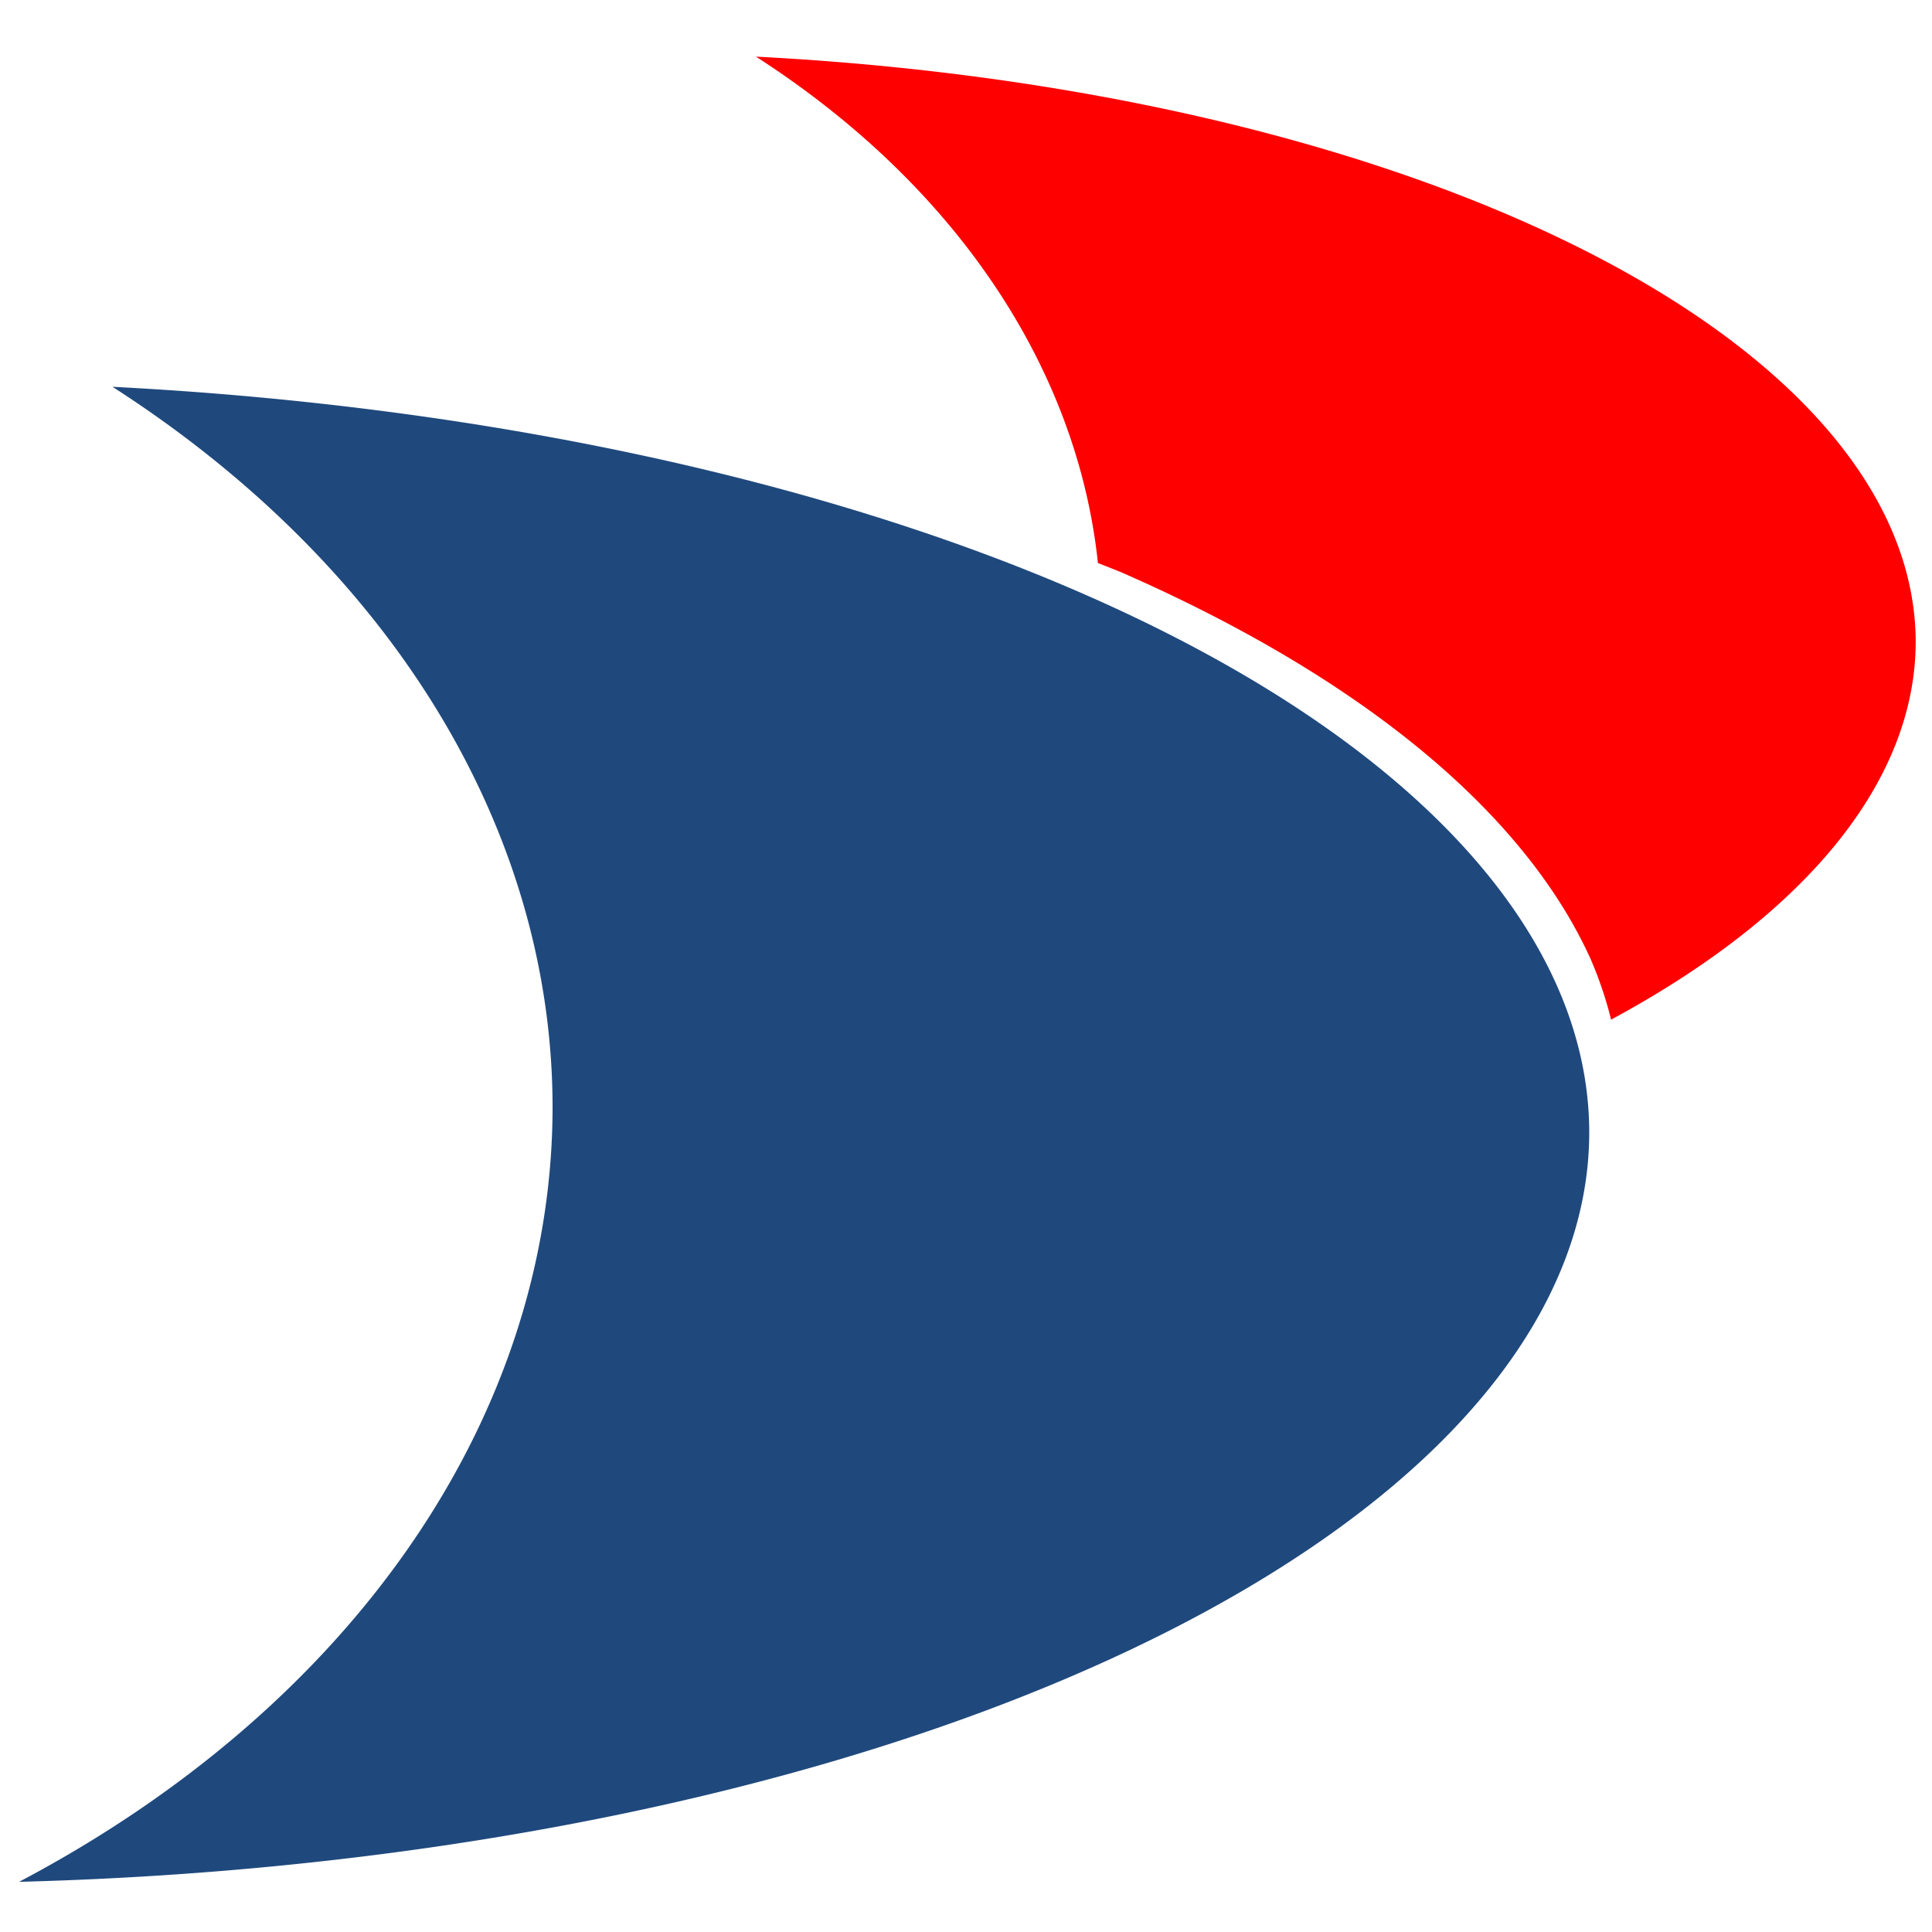
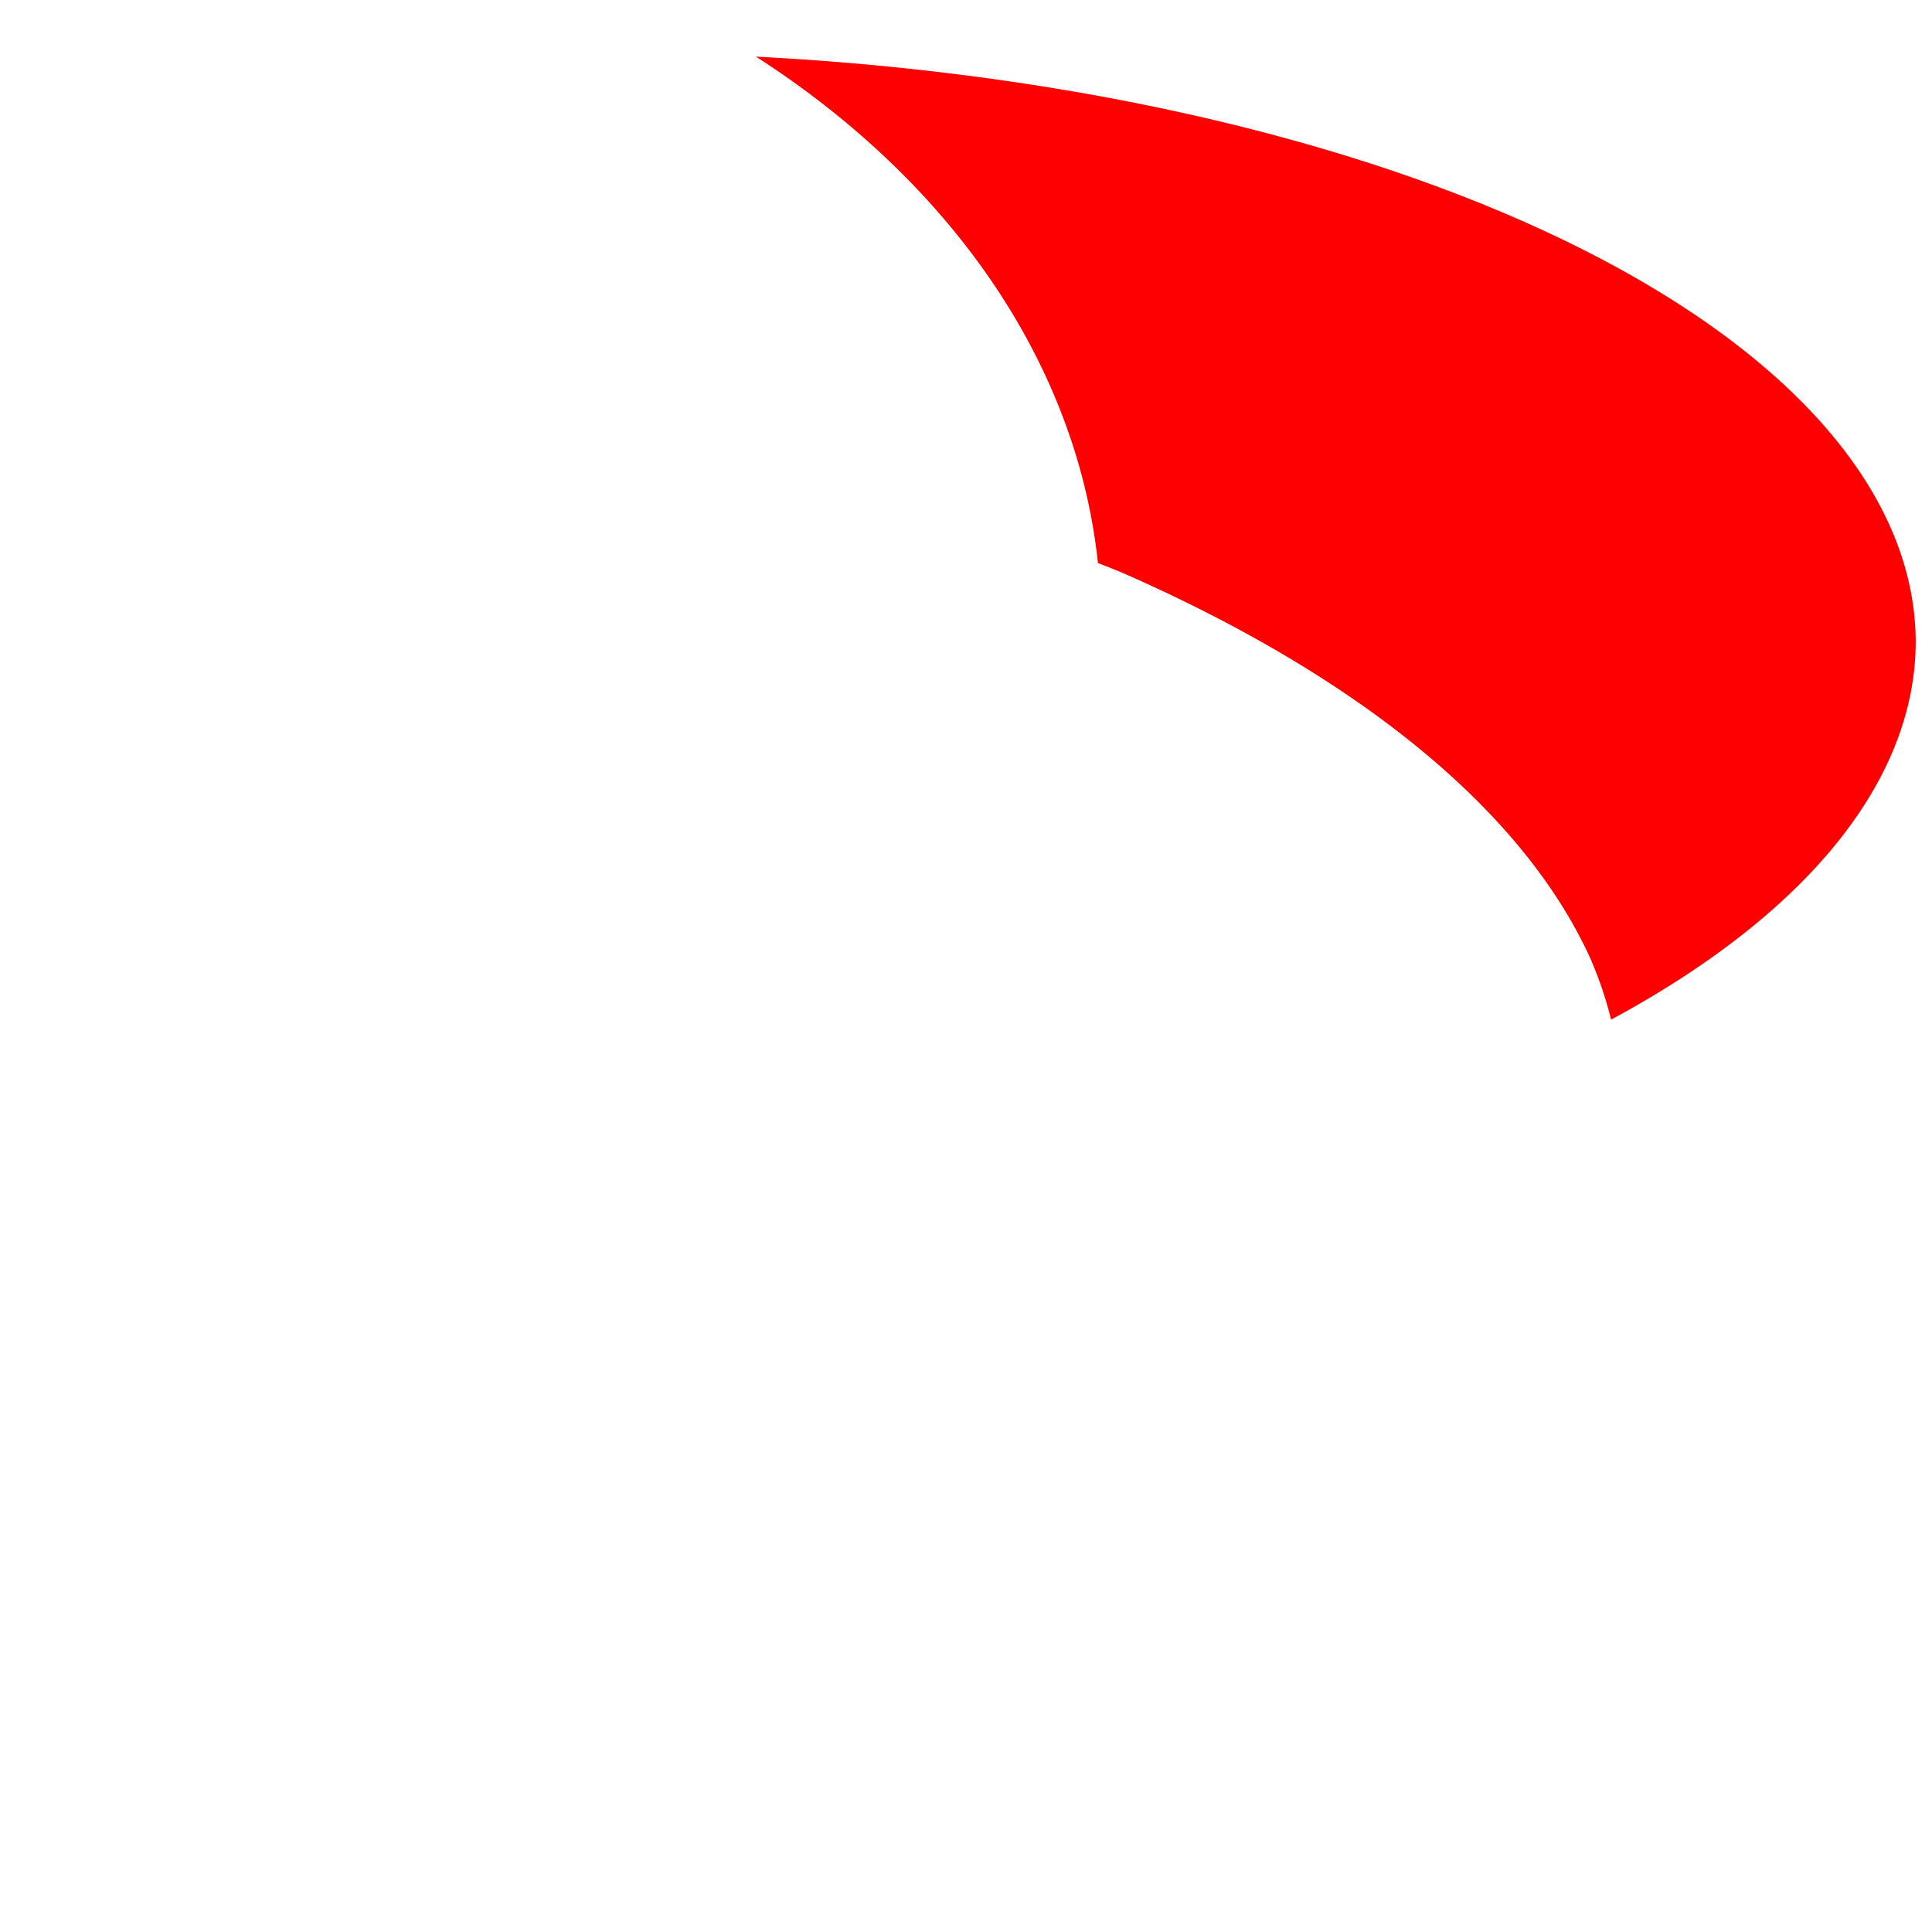
<svg xmlns="http://www.w3.org/2000/svg" xmlns:ns1="http://www.inkscape.org/namespaces/inkscape" xmlns:ns2="http://sodipodi.sourceforge.net/DTD/sodipodi-0.dtd" width="32" height="32" viewBox="0 0 32 32" id="svg4753" version="1.1" ns1:version="0.91 r13725" ns2:docname="shape.svg">
  <defs id="defs4755" />
  <ns2:namedview id="base" pagecolor="#ffffff" bordercolor="#666666" borderopacity="1.0" ns1:pageopacity="0.0" ns1:pageshadow="2" ns1:zoom="4.1313558" ns1:cx="30.330371" ns1:cy="18.664844" ns1:document-units="px" ns1:current-layer="layer1" showgrid="false" units="px" ns1:window-width="1313" ns1:window-height="744" ns1:window-x="53" ns1:window-y="24" ns1:window-maximized="1" />
  <g ns1:label="Camada 1" ns1:groupmode="layer" id="layer1" transform="translate(0,-1020.362)">
    <g id="g4211-1" transform="matrix(0.302,0,0,0.302,-58.964,863.729)" ns1:export-xdpi="28.427389" ns1:export-ydpi="28.427389">
      <path ns1:connector-curvature="0" id="path4218-4-5" d="m 236.705,521.758 a 53.418,40.643 0 0 1 18.756,27.774 90.866,40.971 0 0 1 1.258,0.498 90.866,40.971 0 0 1 6.195,2.996 90.866,40.971 0 0 1 5.501,3.259 90.866,40.971 0 0 1 4.752,3.49 90.866,40.971 0 0 1 3.954,3.686 90.866,40.971 0 0 1 3.12,3.847 90.866,40.971 0 0 1 2.252,3.967 90.866,40.971 0 0 1 1.112,3.299 71.729,32.342 0 0 0 16.707,-20.7 71.729,32.342 0 0 0 -63.607,-32.115 z" style="color:#000000;clip-rule:nonzero;display:inline;overflow:visible;visibility:visible;opacity:1;isolation:auto;mix-blend-mode:normal;color-interpolation:sRGB;color-interpolation-filters:linearRGB;solid-color:#000000;solid-opacity:1;fill:#ff0000;fill-opacity:1;fill-rule:evenodd;stroke:none;stroke-width:1.776;stroke-linecap:square;stroke-linejoin:round;stroke-miterlimit:4;stroke-dasharray:none;stroke-dashoffset:0;stroke-opacity:1;color-rendering:auto;image-rendering:auto;shape-rendering:auto;text-rendering:auto;enable-background:accumulate" />
-       <path ns1:connector-curvature="0" id="path4136-1-55" d="m 201.413,539.866 a 68.021,51.754 0 0 1 24.138,39.54 68.021,51.754 0 0 1 -29.258,42.455 91.338,41.184 0 0 0 86.114,-41.1 91.338,41.184 0 0 0 -80.994,-40.895 z" style="color:#000000;clip-rule:nonzero;display:inline;overflow:visible;visibility:visible;opacity:1;isolation:auto;mix-blend-mode:normal;color-interpolation:sRGB;color-interpolation-filters:linearRGB;solid-color:#000000;solid-opacity:1;fill:#1f497d;fill-opacity:1;fill-rule:evenodd;stroke:none;stroke-width:2.249;stroke-linecap:square;stroke-linejoin:round;stroke-miterlimit:4;stroke-dasharray:none;stroke-dashoffset:0;stroke-opacity:1;color-rendering:auto;image-rendering:auto;shape-rendering:auto;text-rendering:auto;enable-background:accumulate" />
    </g>
  </g>
</svg>